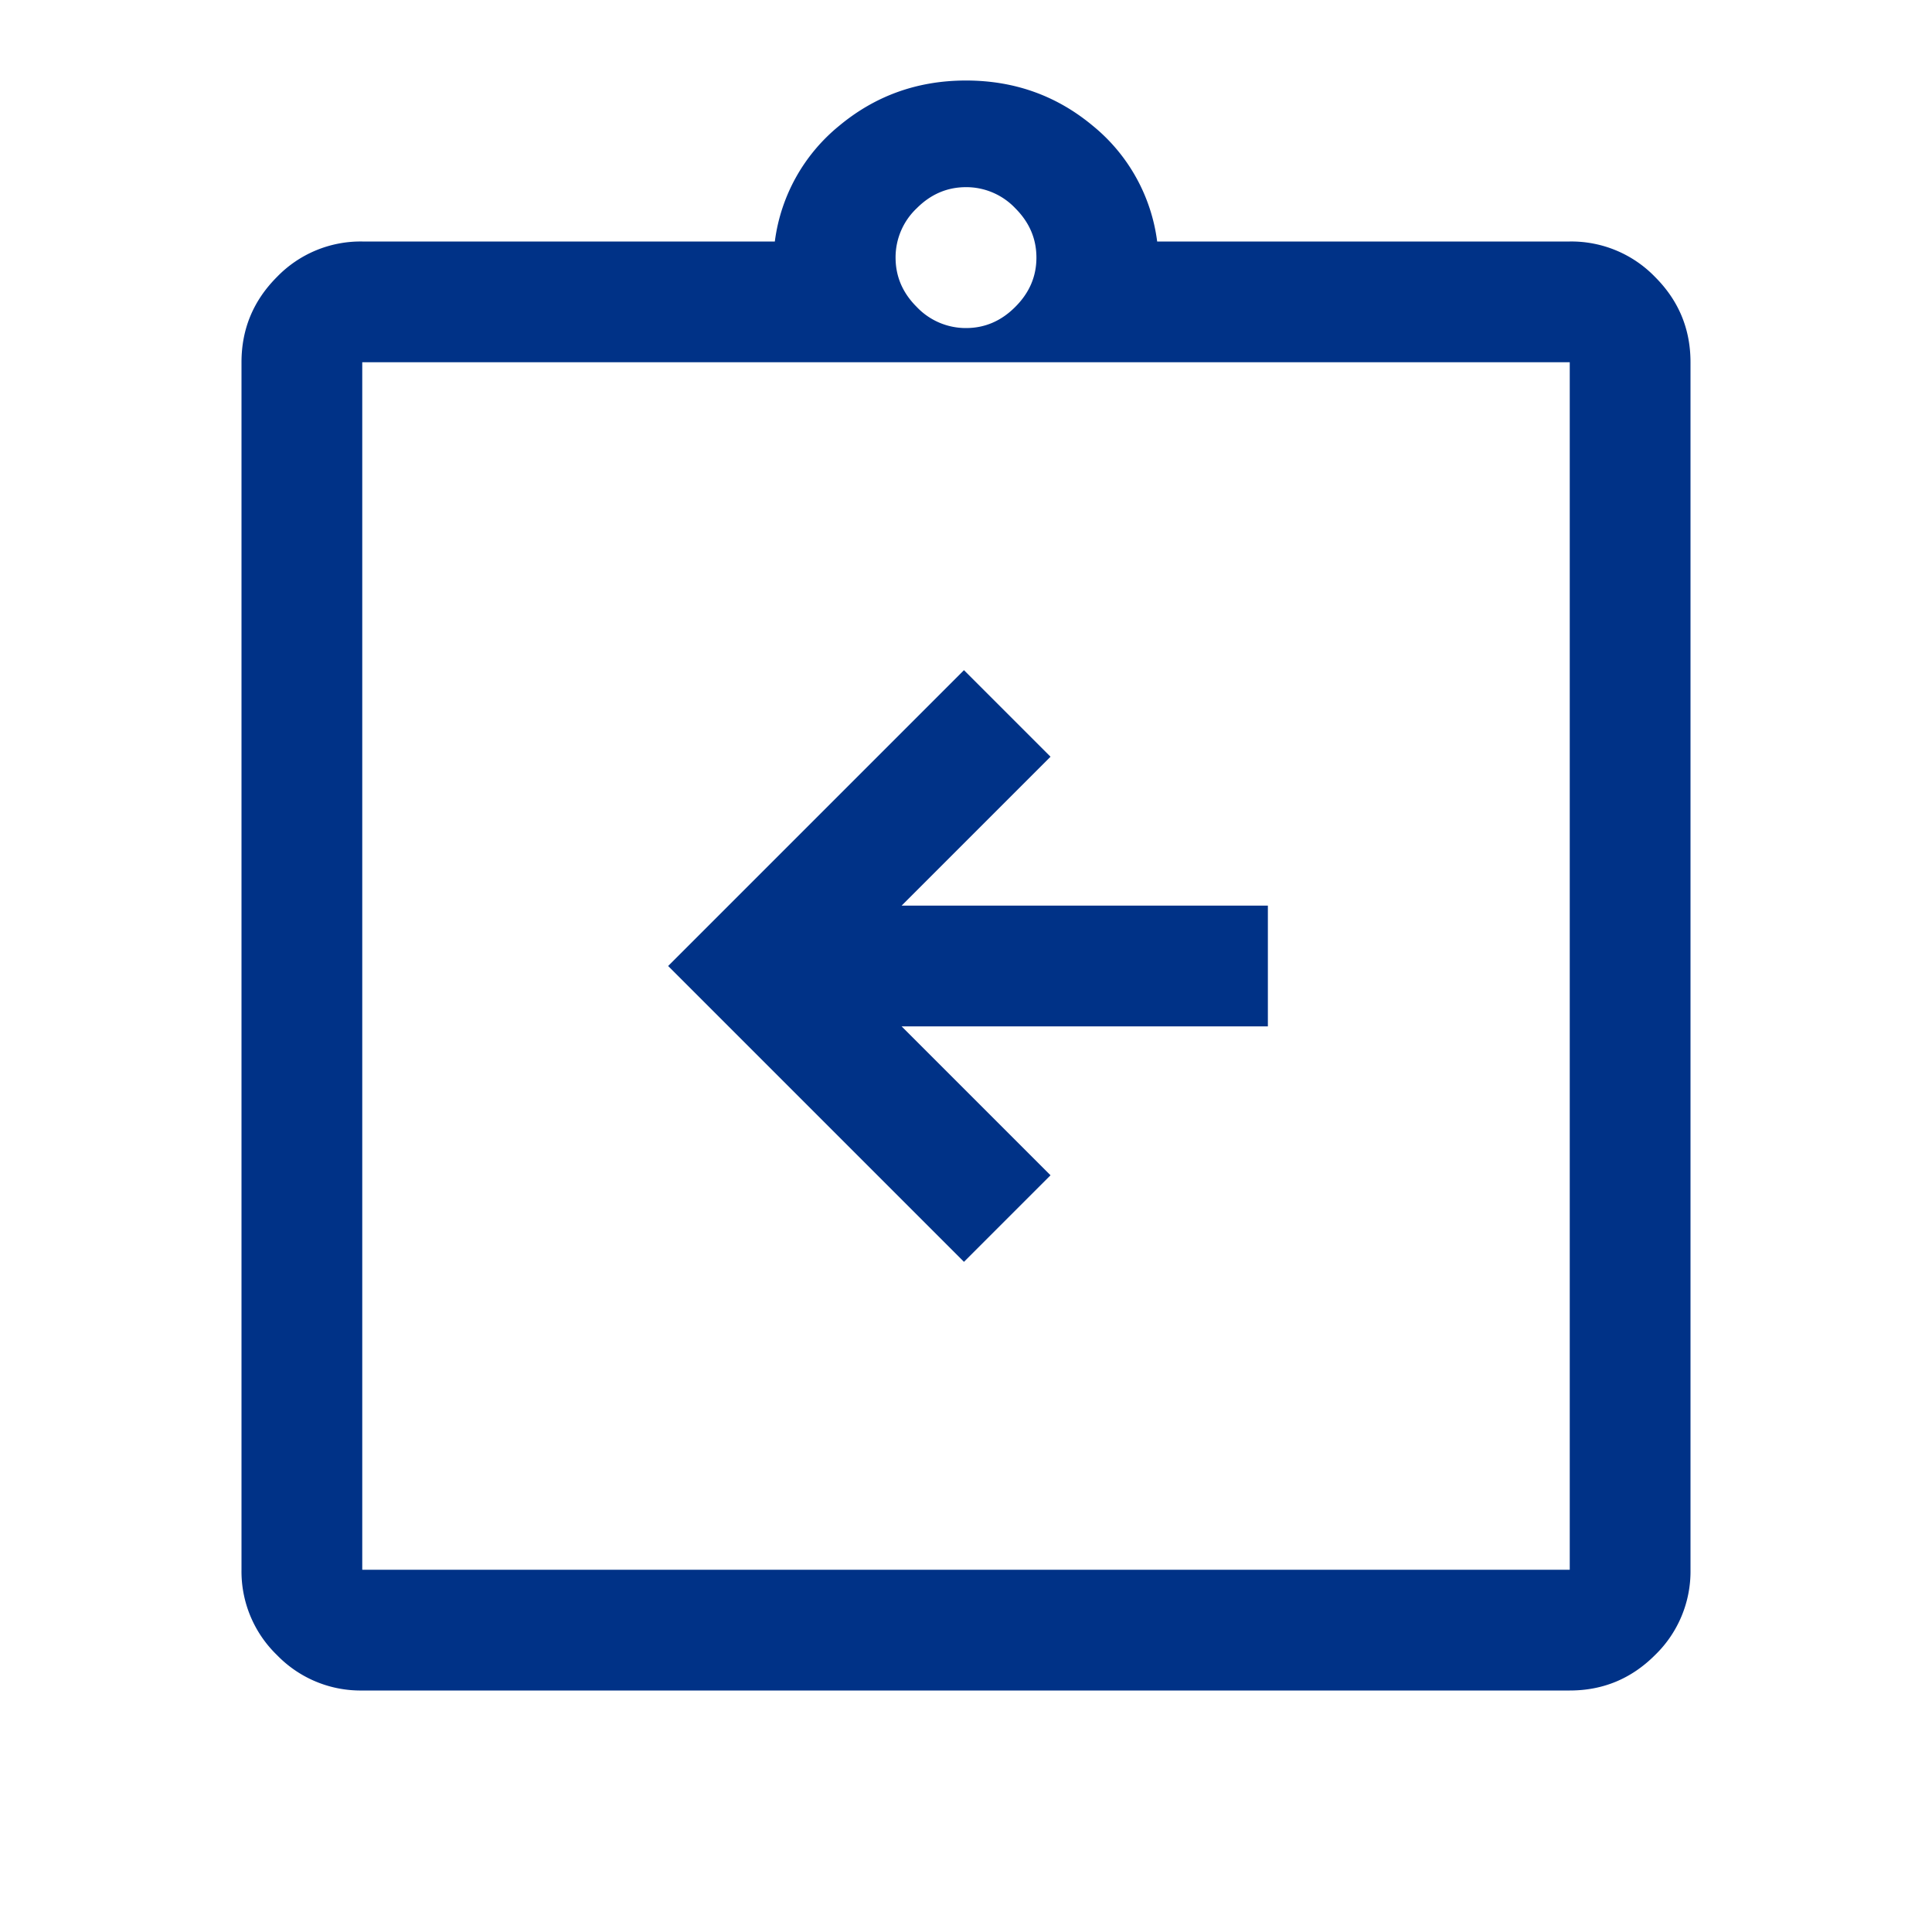
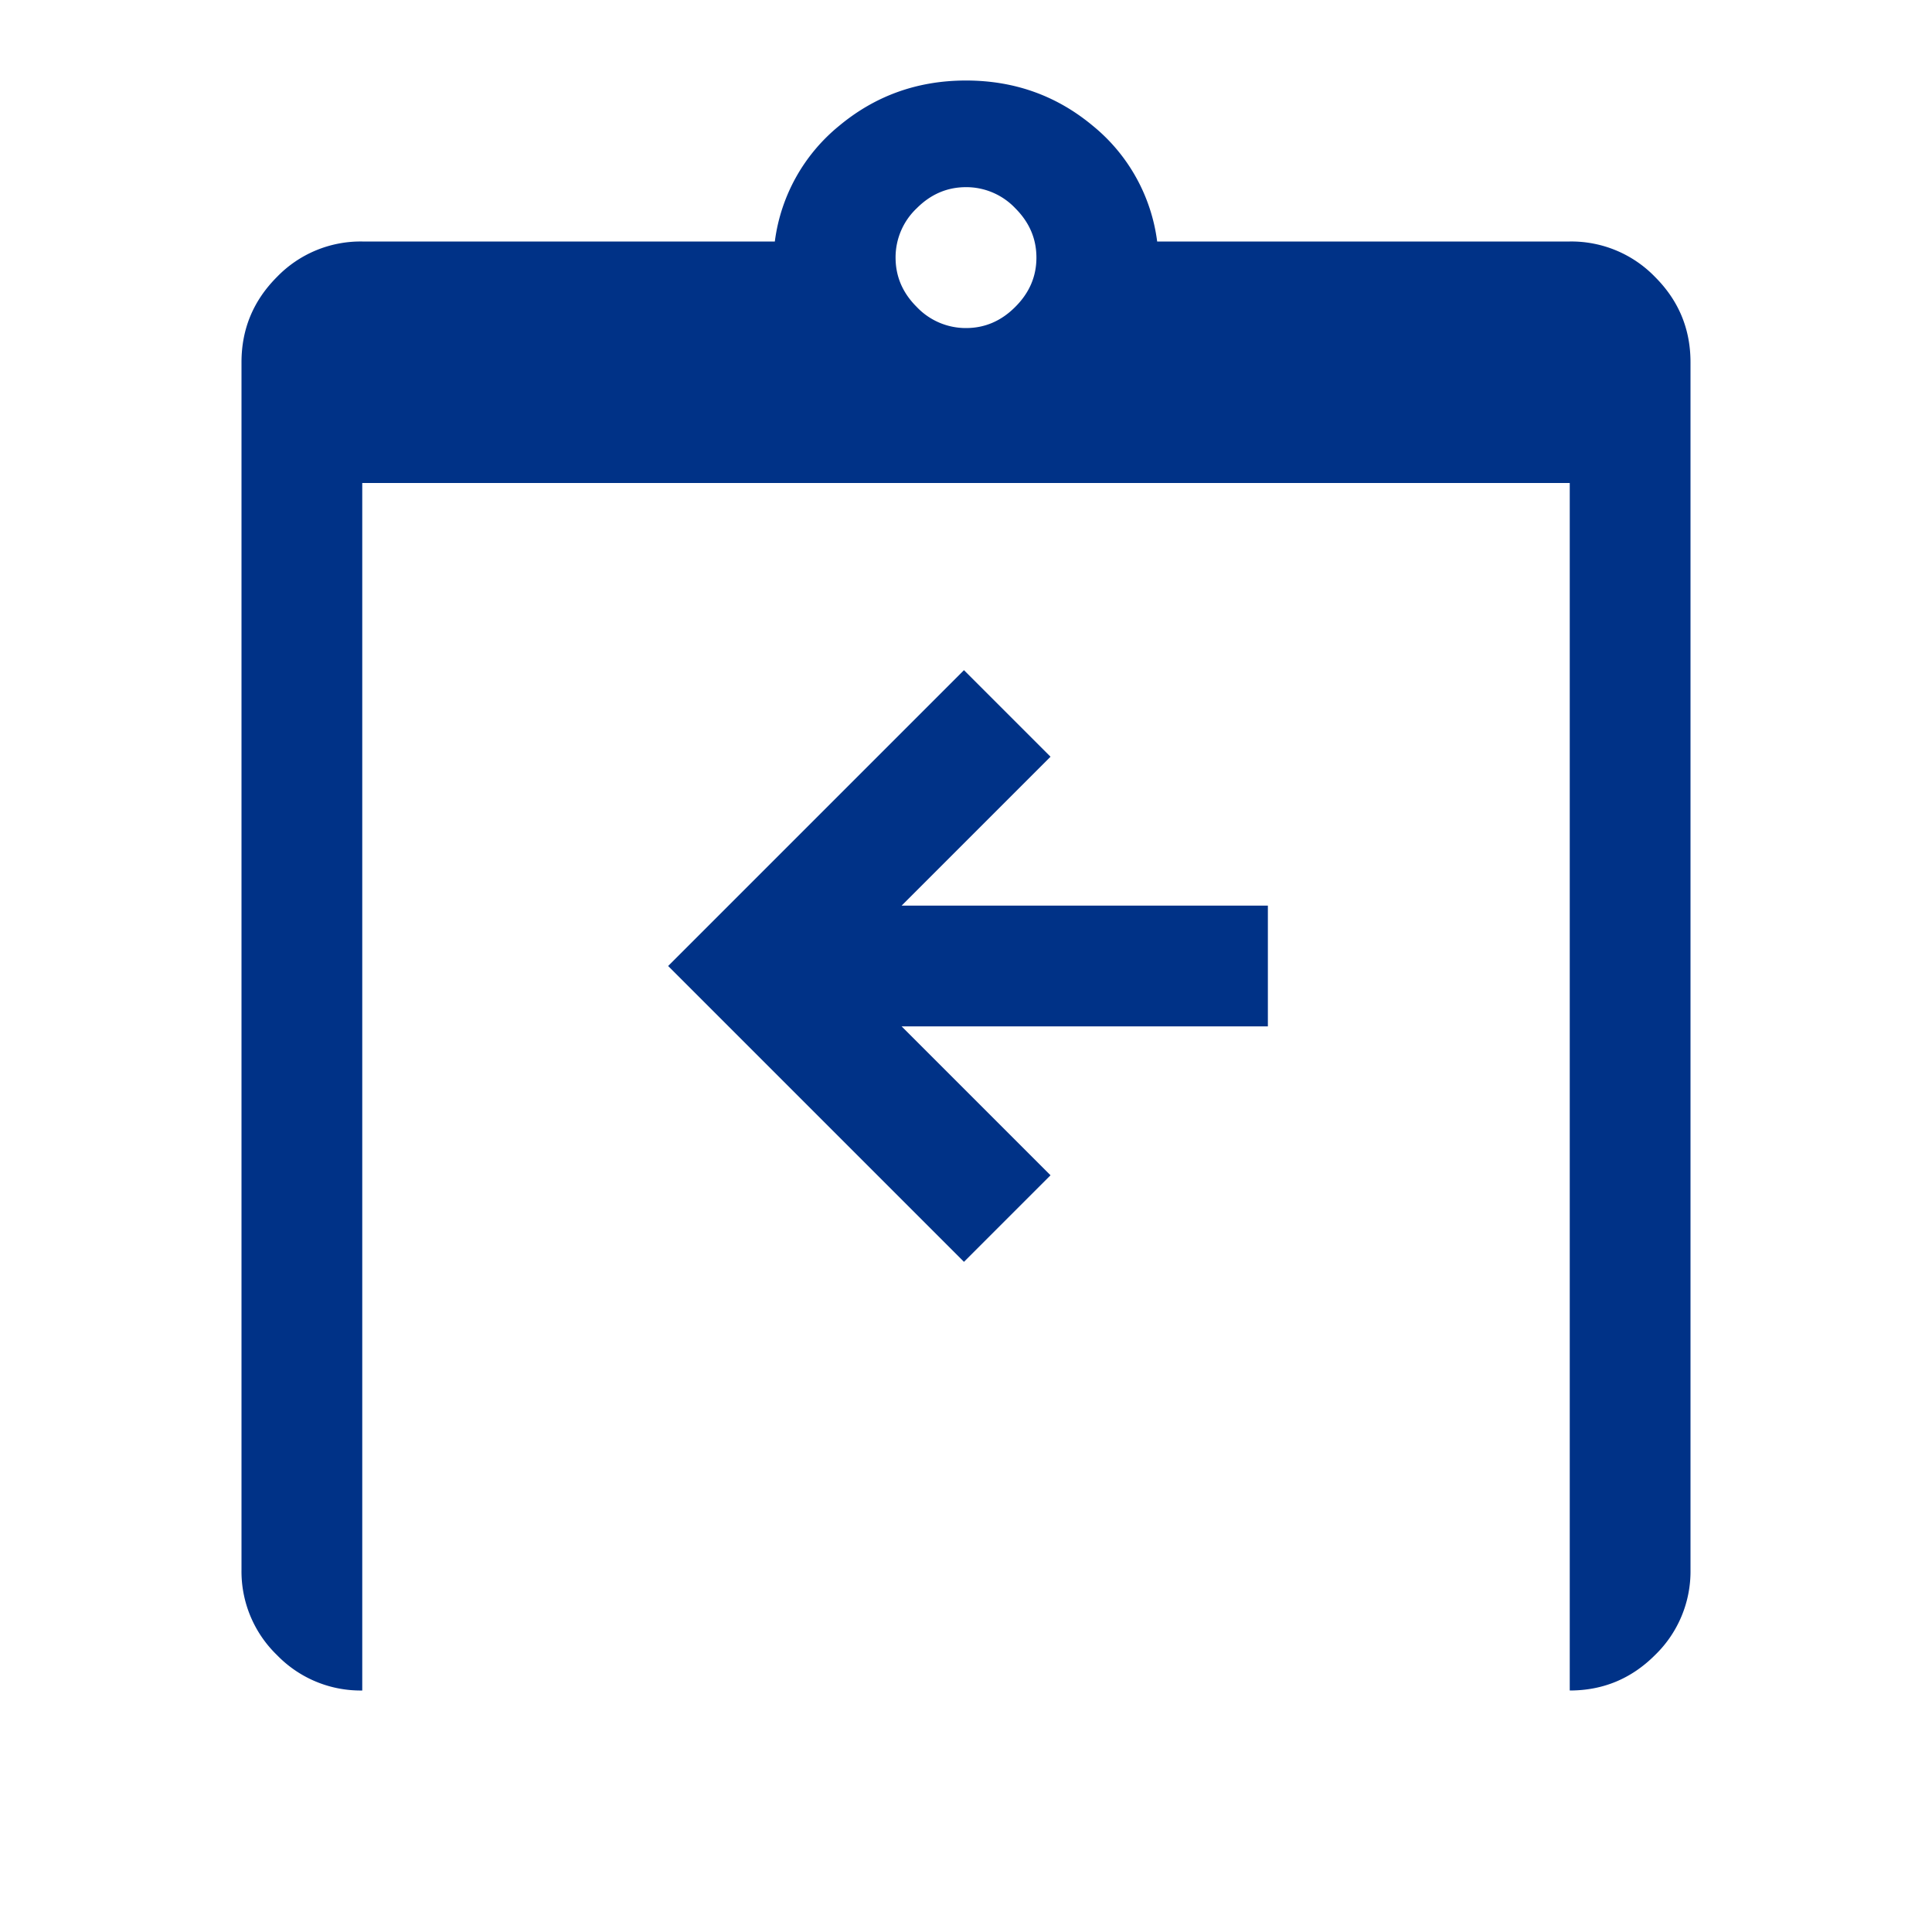
<svg xmlns="http://www.w3.org/2000/svg" width="40" height="40" fill="none">
-   <path d="M19.958 26.125l1.792-1.792-3.083-3.083h7.583v-2.5h-7.583l3.083-3.083-1.792-1.792L13.833 20l6.125 6.125zM7.5 35a2.407 2.407 0 01-1.766-.734A2.407 2.407 0 015 32.5v-25c0-.688.245-1.276.734-1.766A2.407 2.407 0 017.5 5h8.542a3.697 3.697 0 011.333-2.396C18.125 1.98 19 1.667 20 1.667s1.875.312 2.625.937A3.697 3.697 0 0123.958 5H32.5a2.41 2.41 0 011.766.734c.49.49.734 1.078.734 1.766v25a2.41 2.41 0 01-.734 1.766c-.49.49-1.078.734-1.766.734h-25zm0-2.5h25v-25h-25v25zM20 6.792c.389 0 .73-.146 1.02-.438.293-.292.438-.632.438-1.02 0-.39-.145-.73-.437-1.022A1.399 1.399 0 0020 3.875c-.389 0-.73.146-1.02.437a1.399 1.399 0 00-.438 1.021c0 .39.145.73.437 1.021A1.4 1.4 0 0020 6.792z" fill="#003287" />
+   <path d="M19.958 26.125l1.792-1.792-3.083-3.083h7.583v-2.5h-7.583l3.083-3.083-1.792-1.792L13.833 20l6.125 6.125zM7.5 35a2.407 2.407 0 01-1.766-.734A2.407 2.407 0 015 32.5v-25c0-.688.245-1.276.734-1.766A2.407 2.407 0 017.5 5h8.542a3.697 3.697 0 011.333-2.396C18.125 1.98 19 1.667 20 1.667s1.875.312 2.625.937A3.697 3.697 0 0123.958 5H32.5a2.41 2.41 0 011.766.734c.49.49.734 1.078.734 1.766v25a2.41 2.41 0 01-.734 1.766c-.49.49-1.078.734-1.766.734h-25zh25v-25h-25v25zM20 6.792c.389 0 .73-.146 1.02-.438.293-.292.438-.632.438-1.02 0-.39-.145-.73-.437-1.022A1.399 1.399 0 0020 3.875c-.389 0-.73.146-1.02.437a1.399 1.399 0 00-.438 1.021c0 .39.145.73.437 1.021A1.4 1.4 0 0020 6.792z" fill="#003287" />
</svg>